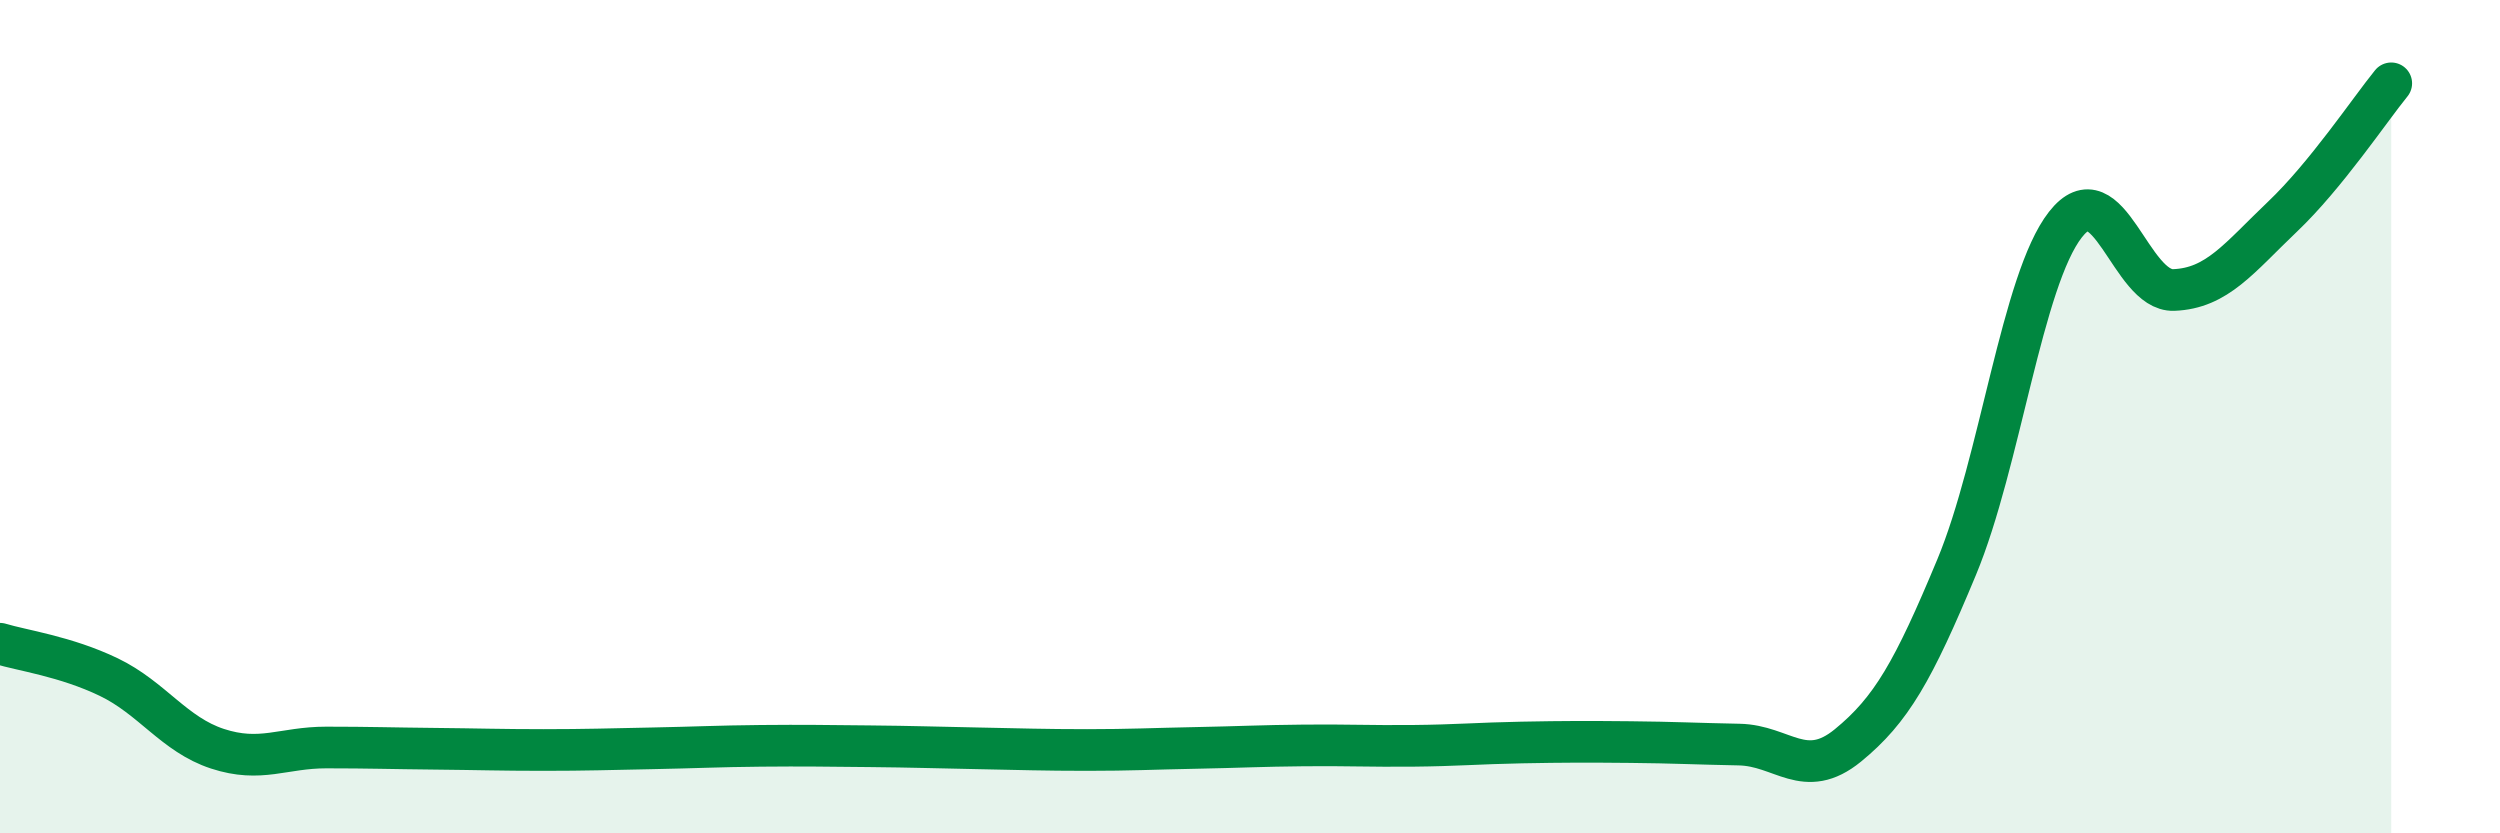
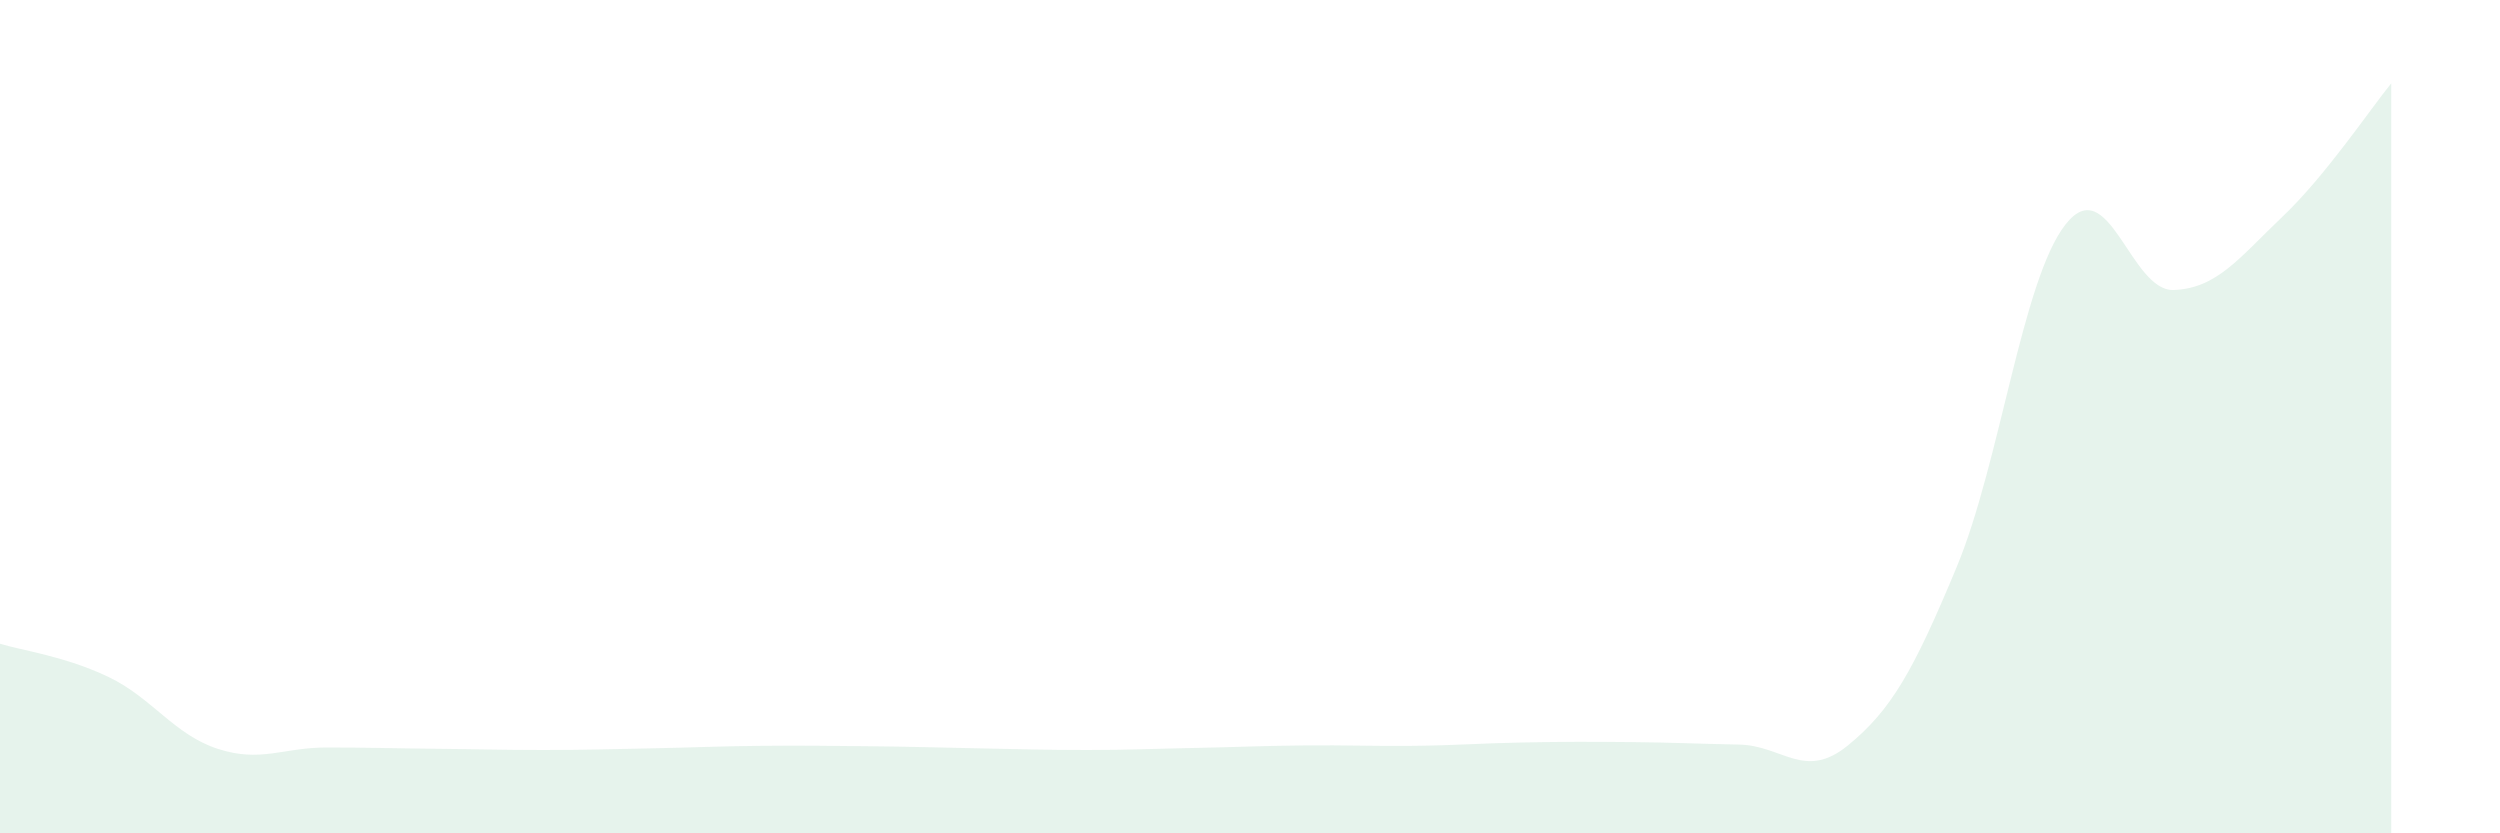
<svg xmlns="http://www.w3.org/2000/svg" width="60" height="20" viewBox="0 0 60 20">
  <path d="M 0,15.45 C 0.52,15.61 1.57,15.75 2.61,16.25 C 3.65,16.75 4.18,17.63 5.22,17.97 C 6.26,18.31 6.79,17.94 7.83,17.94 C 8.87,17.94 9.39,17.96 10.43,17.97 C 11.47,17.98 12,18 13.04,18 C 14.08,18 14.61,17.98 15.65,17.96 C 16.69,17.94 17.22,17.91 18.26,17.9 C 19.3,17.89 19.83,17.9 20.87,17.91 C 21.91,17.92 22.44,17.94 23.48,17.96 C 24.52,17.98 25.05,18 26.09,18 C 27.13,18 27.66,17.97 28.7,17.95 C 29.74,17.93 30.26,17.9 31.3,17.89 C 32.34,17.88 32.87,17.91 33.91,17.9 C 34.95,17.89 35.48,17.84 36.52,17.82 C 37.56,17.8 38.09,17.8 39.13,17.81 C 40.17,17.82 40.7,17.85 41.74,17.87 C 42.78,17.89 43.31,18.74 44.35,17.89 C 45.39,17.04 45.92,16.11 46.96,13.61 C 48,11.11 48.53,6.72 49.57,5.39 C 50.61,4.06 51.13,7 52.17,6.96 C 53.21,6.92 53.74,6.19 54.78,5.2 C 55.82,4.21 56.87,2.64 57.39,2L57.39 20L0 20Z" fill="#008740" opacity="0.1" stroke-linecap="round" stroke-linejoin="round" />
-   <path d="M 0,15.45 C 0.52,15.61 1.57,15.75 2.61,16.25 C 3.65,16.75 4.18,17.63 5.22,17.97 C 6.26,18.31 6.79,17.94 7.83,17.94 C 8.87,17.94 9.39,17.96 10.43,17.97 C 11.47,17.98 12,18 13.04,18 C 14.08,18 14.61,17.98 15.65,17.96 C 16.69,17.94 17.22,17.91 18.26,17.9 C 19.3,17.89 19.83,17.9 20.87,17.91 C 21.91,17.92 22.44,17.94 23.48,17.96 C 24.52,17.98 25.05,18 26.09,18 C 27.13,18 27.66,17.97 28.7,17.95 C 29.74,17.93 30.26,17.9 31.3,17.89 C 32.34,17.88 32.87,17.91 33.91,17.9 C 34.95,17.89 35.48,17.84 36.52,17.82 C 37.56,17.8 38.09,17.8 39.13,17.81 C 40.17,17.82 40.7,17.85 41.74,17.87 C 42.78,17.89 43.31,18.74 44.35,17.89 C 45.39,17.04 45.92,16.11 46.96,13.61 C 48,11.11 48.53,6.72 49.57,5.39 C 50.61,4.06 51.13,7 52.17,6.96 C 53.21,6.92 53.74,6.19 54.78,5.2 C 55.82,4.21 56.87,2.64 57.39,2" stroke="#008740" stroke-width="1" fill="none" stroke-linecap="round" stroke-linejoin="round" />
</svg>